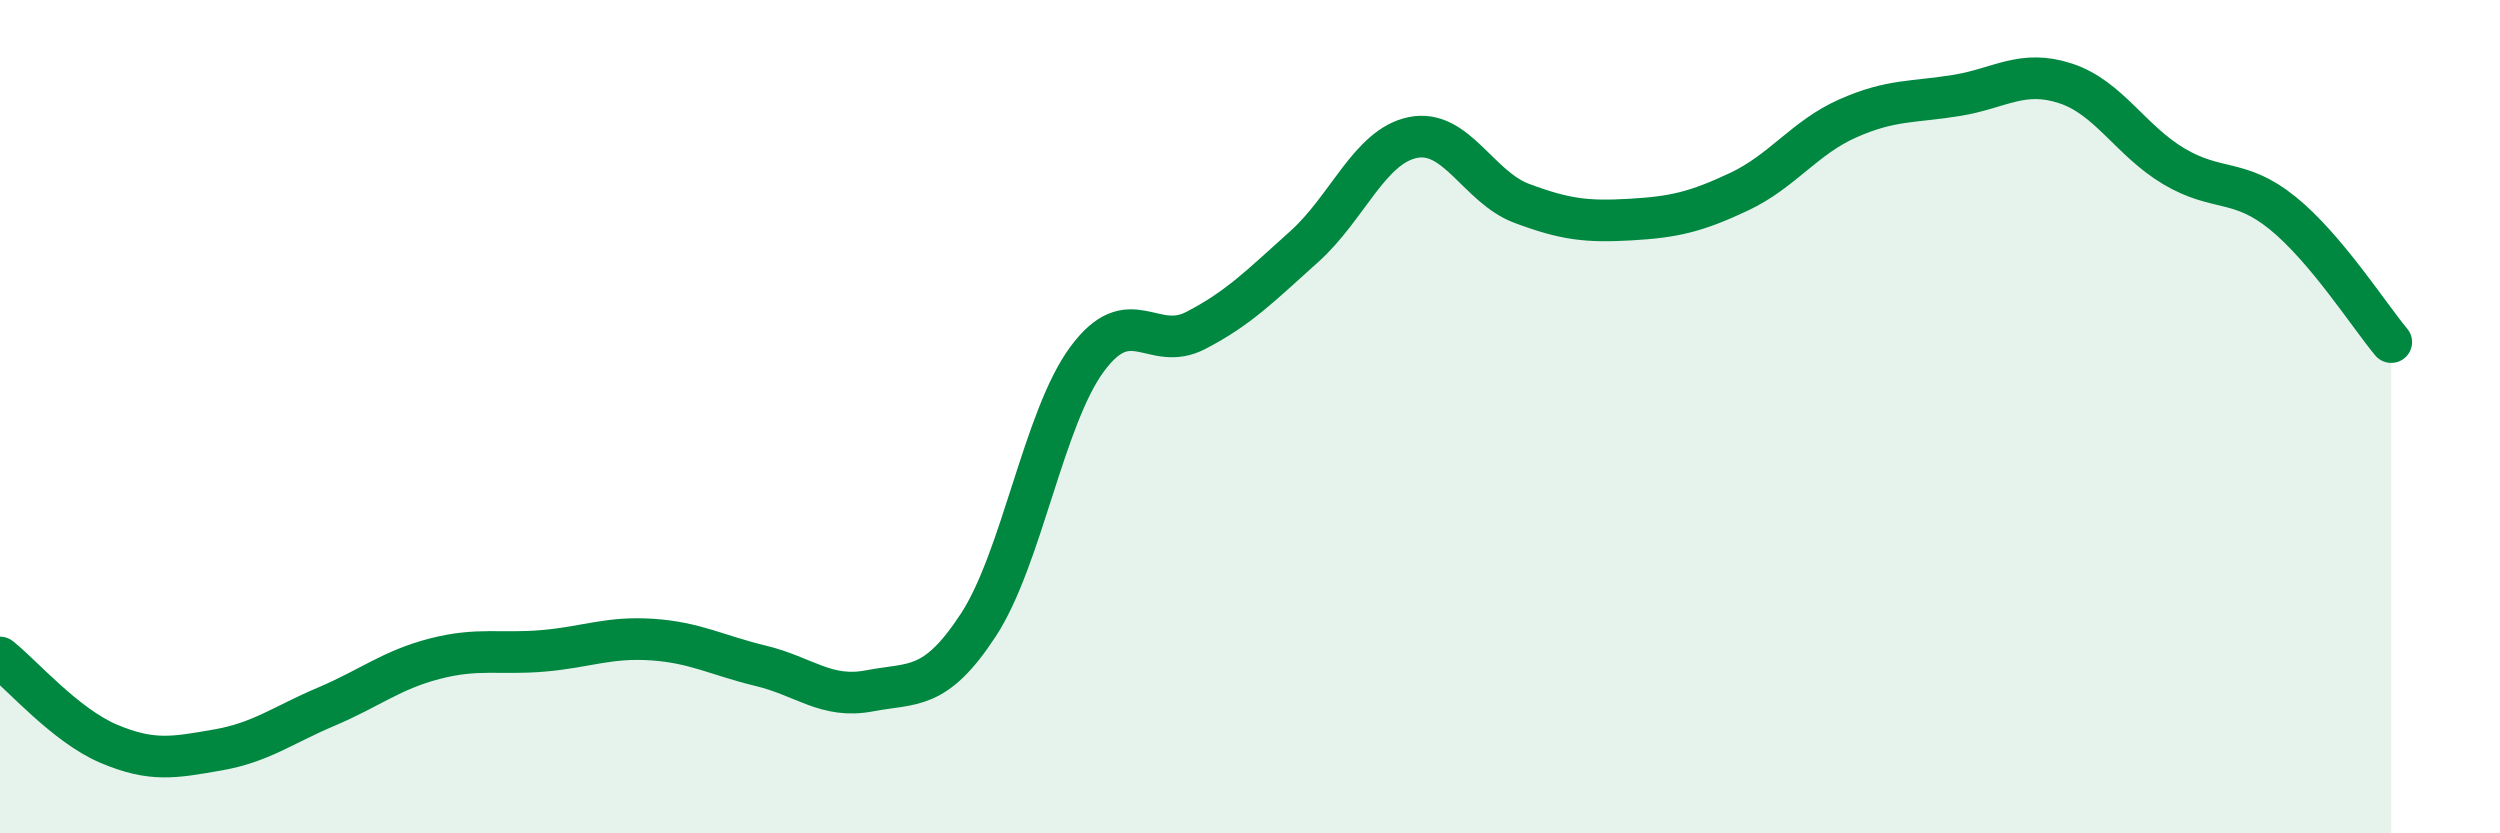
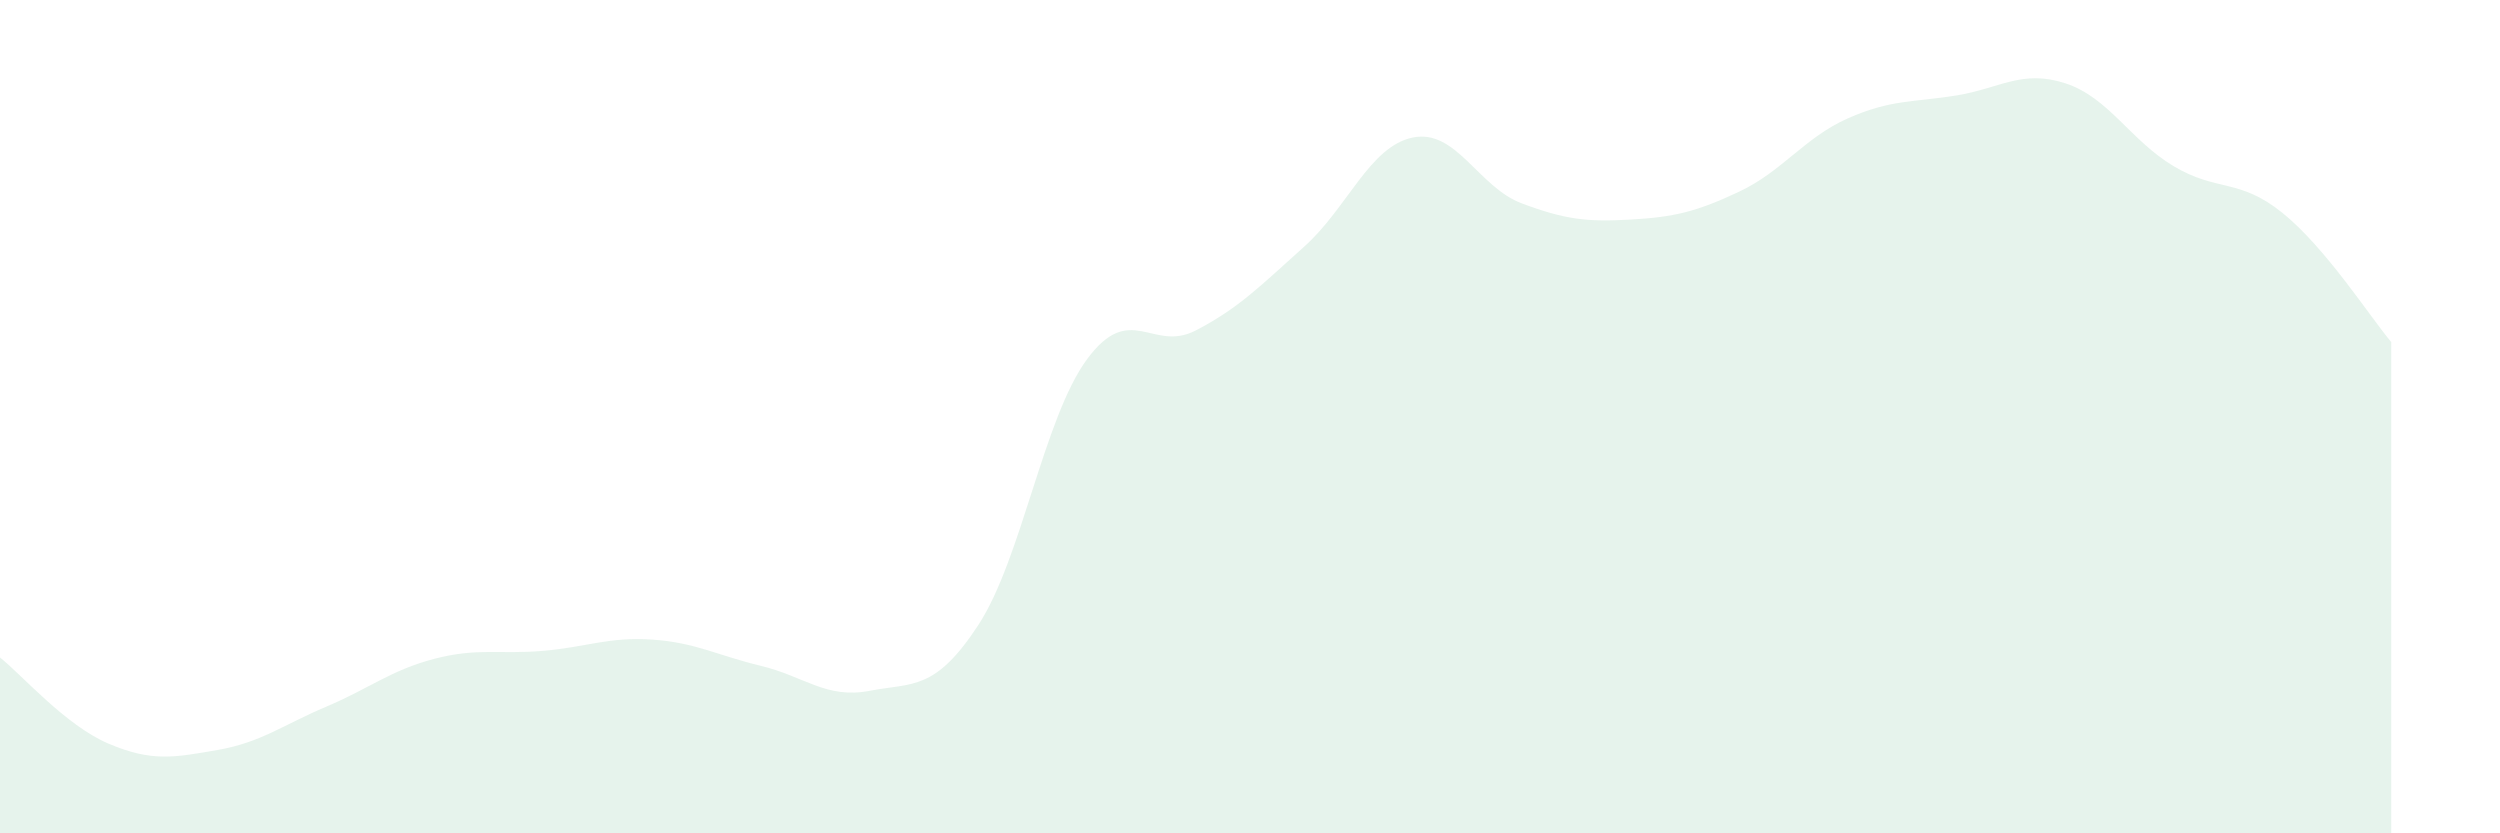
<svg xmlns="http://www.w3.org/2000/svg" width="60" height="20" viewBox="0 0 60 20">
  <path d="M 0,15.78 C 0.52,16.19 1.57,17.41 2.61,17.85 C 3.65,18.29 4.18,18.18 5.22,18 C 6.26,17.82 6.79,17.4 7.83,16.96 C 8.87,16.52 9.39,16.08 10.43,15.81 C 11.47,15.54 12,15.71 13.04,15.62 C 14.08,15.53 14.61,15.28 15.65,15.35 C 16.69,15.42 17.22,15.73 18.26,15.98 C 19.3,16.23 19.83,16.78 20.87,16.58 C 21.91,16.38 22.44,16.59 23.48,15 C 24.52,13.41 25.05,10.03 26.09,8.62 C 27.13,7.21 27.66,8.47 28.7,7.93 C 29.74,7.39 30.26,6.85 31.3,5.92 C 32.34,4.99 32.87,3.51 33.91,3.3 C 34.95,3.09 35.48,4.49 36.52,4.88 C 37.56,5.27 38.09,5.33 39.13,5.27 C 40.17,5.21 40.7,5.09 41.74,4.6 C 42.78,4.11 43.31,3.3 44.35,2.84 C 45.39,2.38 45.92,2.46 46.96,2.29 C 48,2.12 48.53,1.66 49.57,2 C 50.61,2.34 51.13,3.37 52.17,3.99 C 53.21,4.61 53.74,4.27 54.78,5.11 C 55.82,5.95 56.87,7.59 57.39,8.21L57.39 20L0 20Z" fill="#008740" opacity="0.1" stroke-linecap="round" stroke-linejoin="round" />
-   <path d="M 0,15.78 C 0.52,16.19 1.57,17.41 2.61,17.85 C 3.65,18.29 4.18,18.18 5.22,18 C 6.26,17.82 6.79,17.4 7.83,16.96 C 8.87,16.52 9.39,16.08 10.43,15.81 C 11.47,15.54 12,15.71 13.04,15.62 C 14.08,15.53 14.61,15.28 15.65,15.35 C 16.69,15.42 17.22,15.73 18.26,15.98 C 19.3,16.23 19.83,16.78 20.87,16.58 C 21.91,16.38 22.44,16.59 23.48,15 C 24.52,13.41 25.05,10.03 26.09,8.62 C 27.13,7.21 27.66,8.47 28.7,7.93 C 29.74,7.39 30.26,6.85 31.3,5.92 C 32.34,4.99 32.87,3.51 33.91,3.3 C 34.95,3.09 35.48,4.49 36.52,4.88 C 37.56,5.27 38.09,5.33 39.13,5.27 C 40.17,5.21 40.7,5.09 41.74,4.6 C 42.78,4.11 43.31,3.3 44.35,2.84 C 45.39,2.38 45.92,2.46 46.96,2.29 C 48,2.12 48.53,1.66 49.57,2 C 50.61,2.34 51.13,3.37 52.17,3.99 C 53.21,4.61 53.74,4.27 54.78,5.11 C 55.82,5.95 56.87,7.59 57.39,8.21" stroke="#008740" stroke-width="1" fill="none" stroke-linecap="round" stroke-linejoin="round" />
</svg>